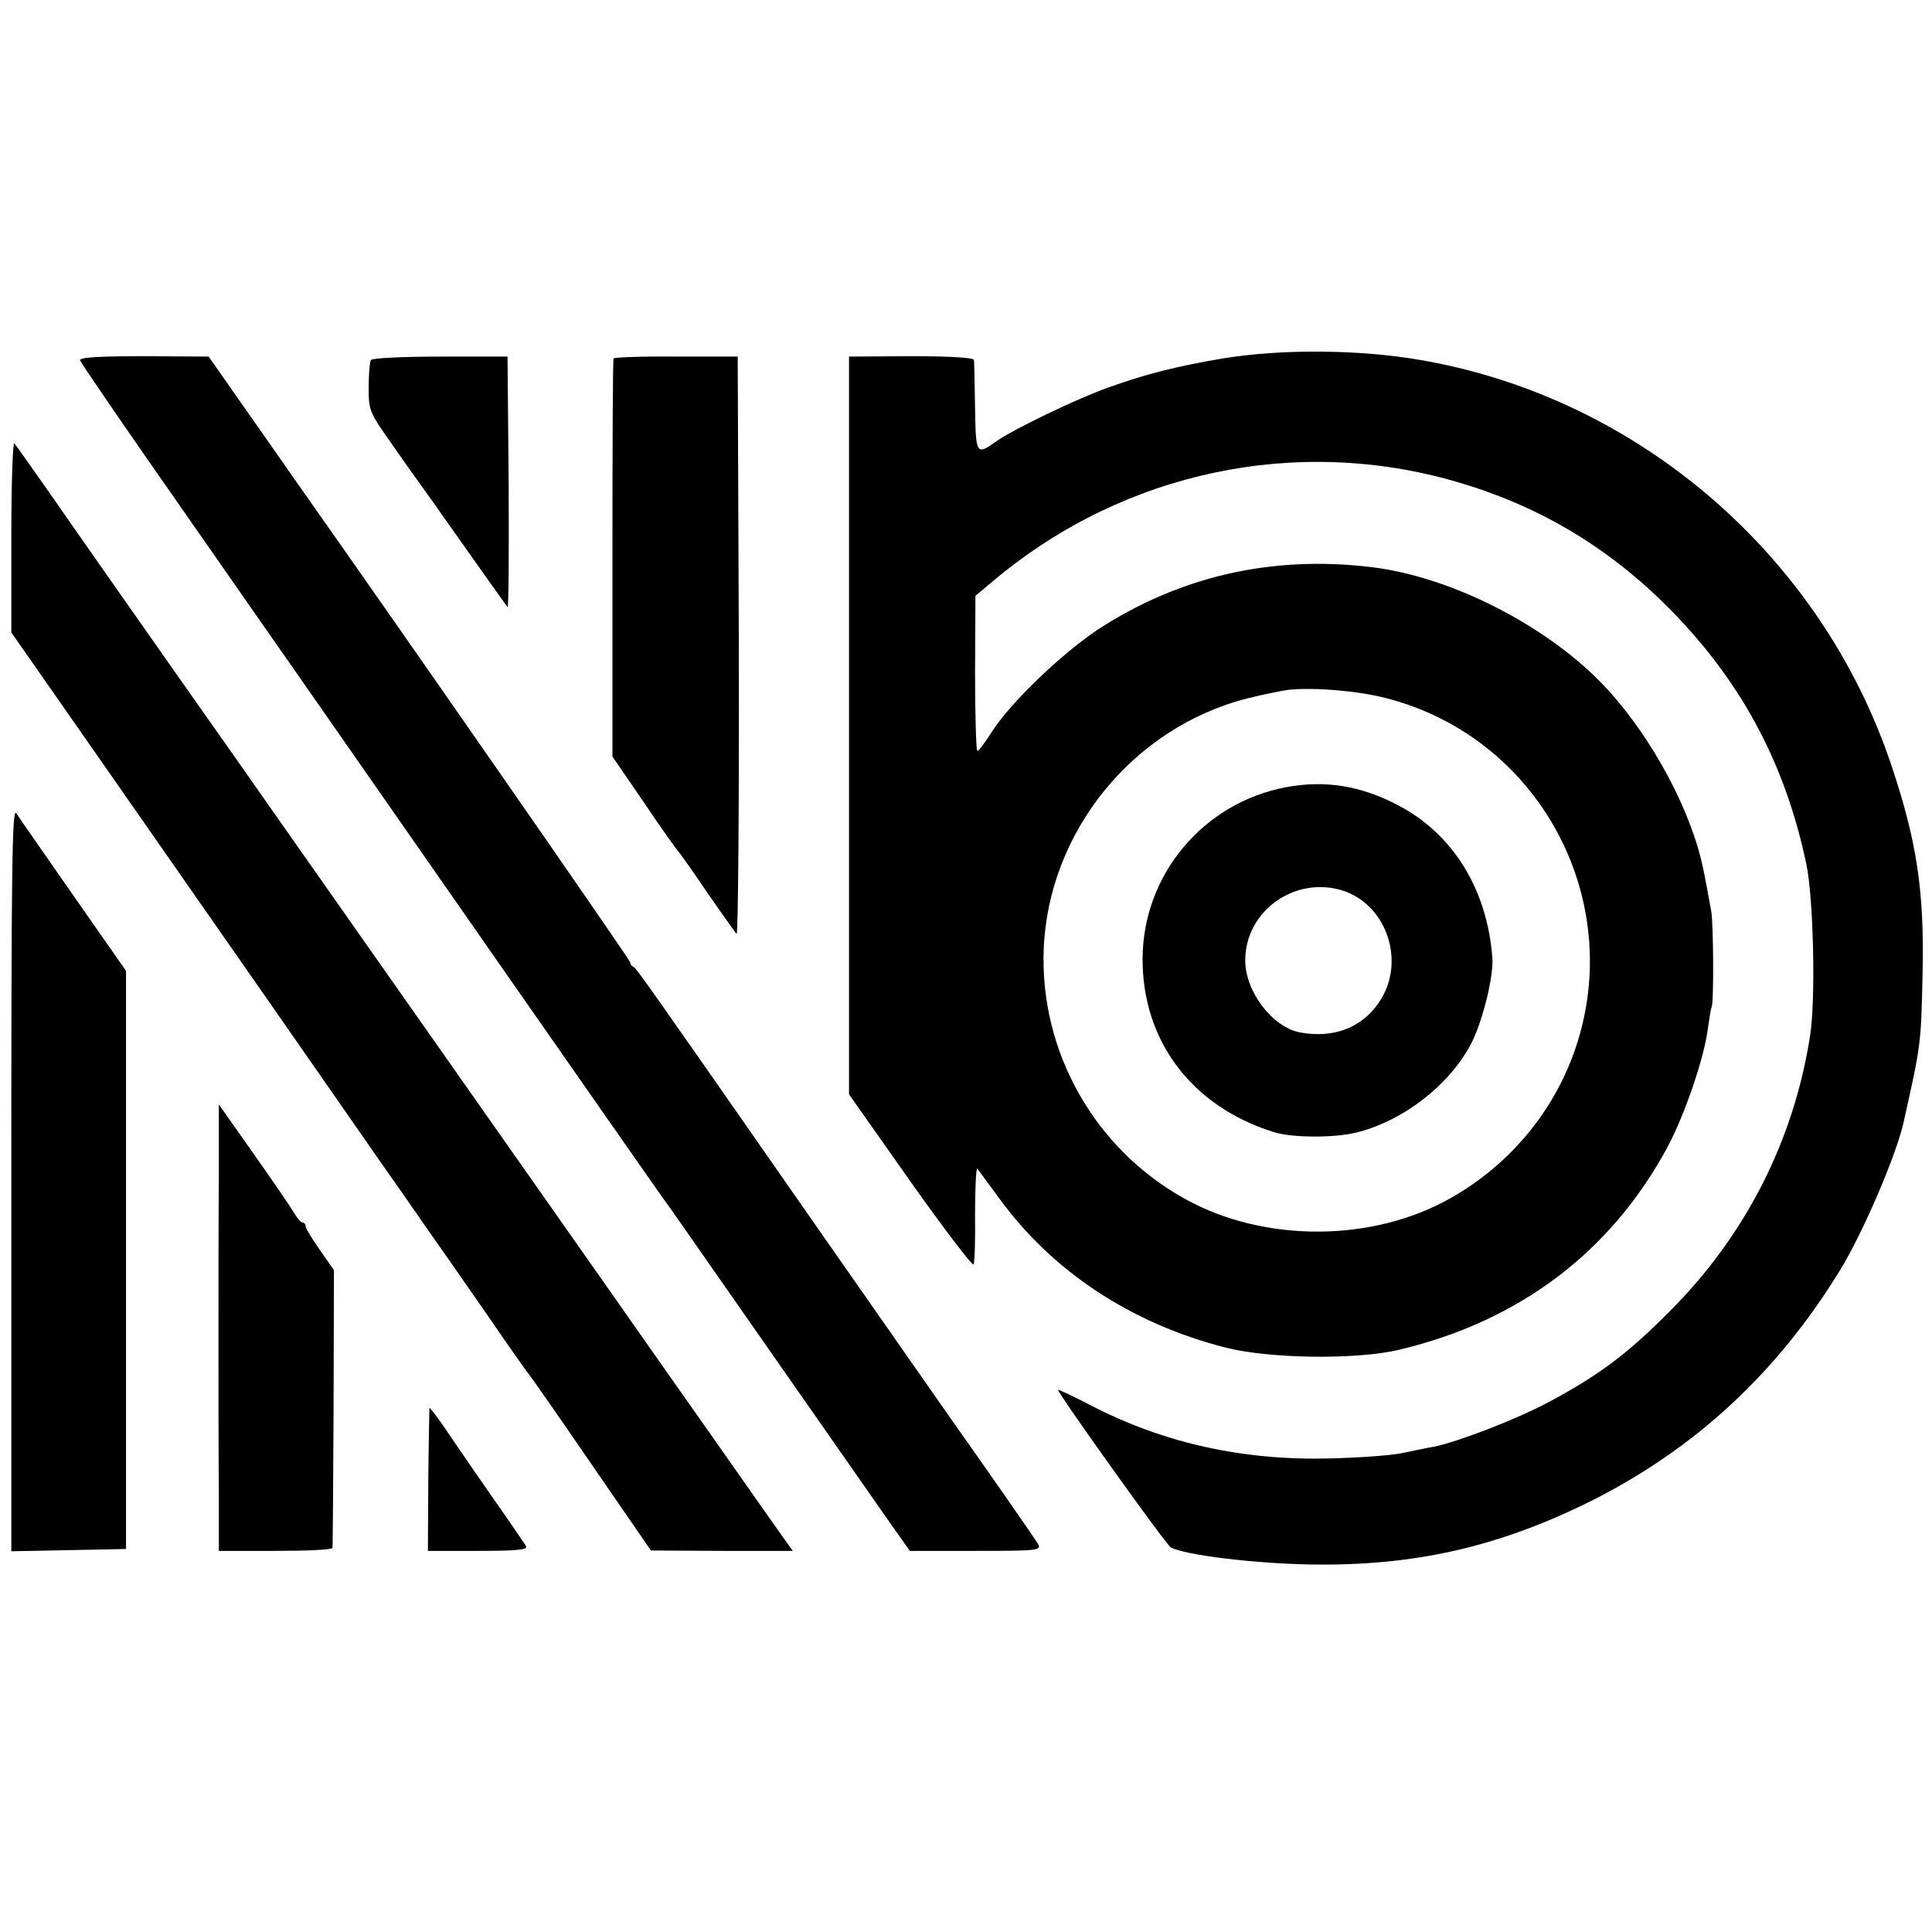
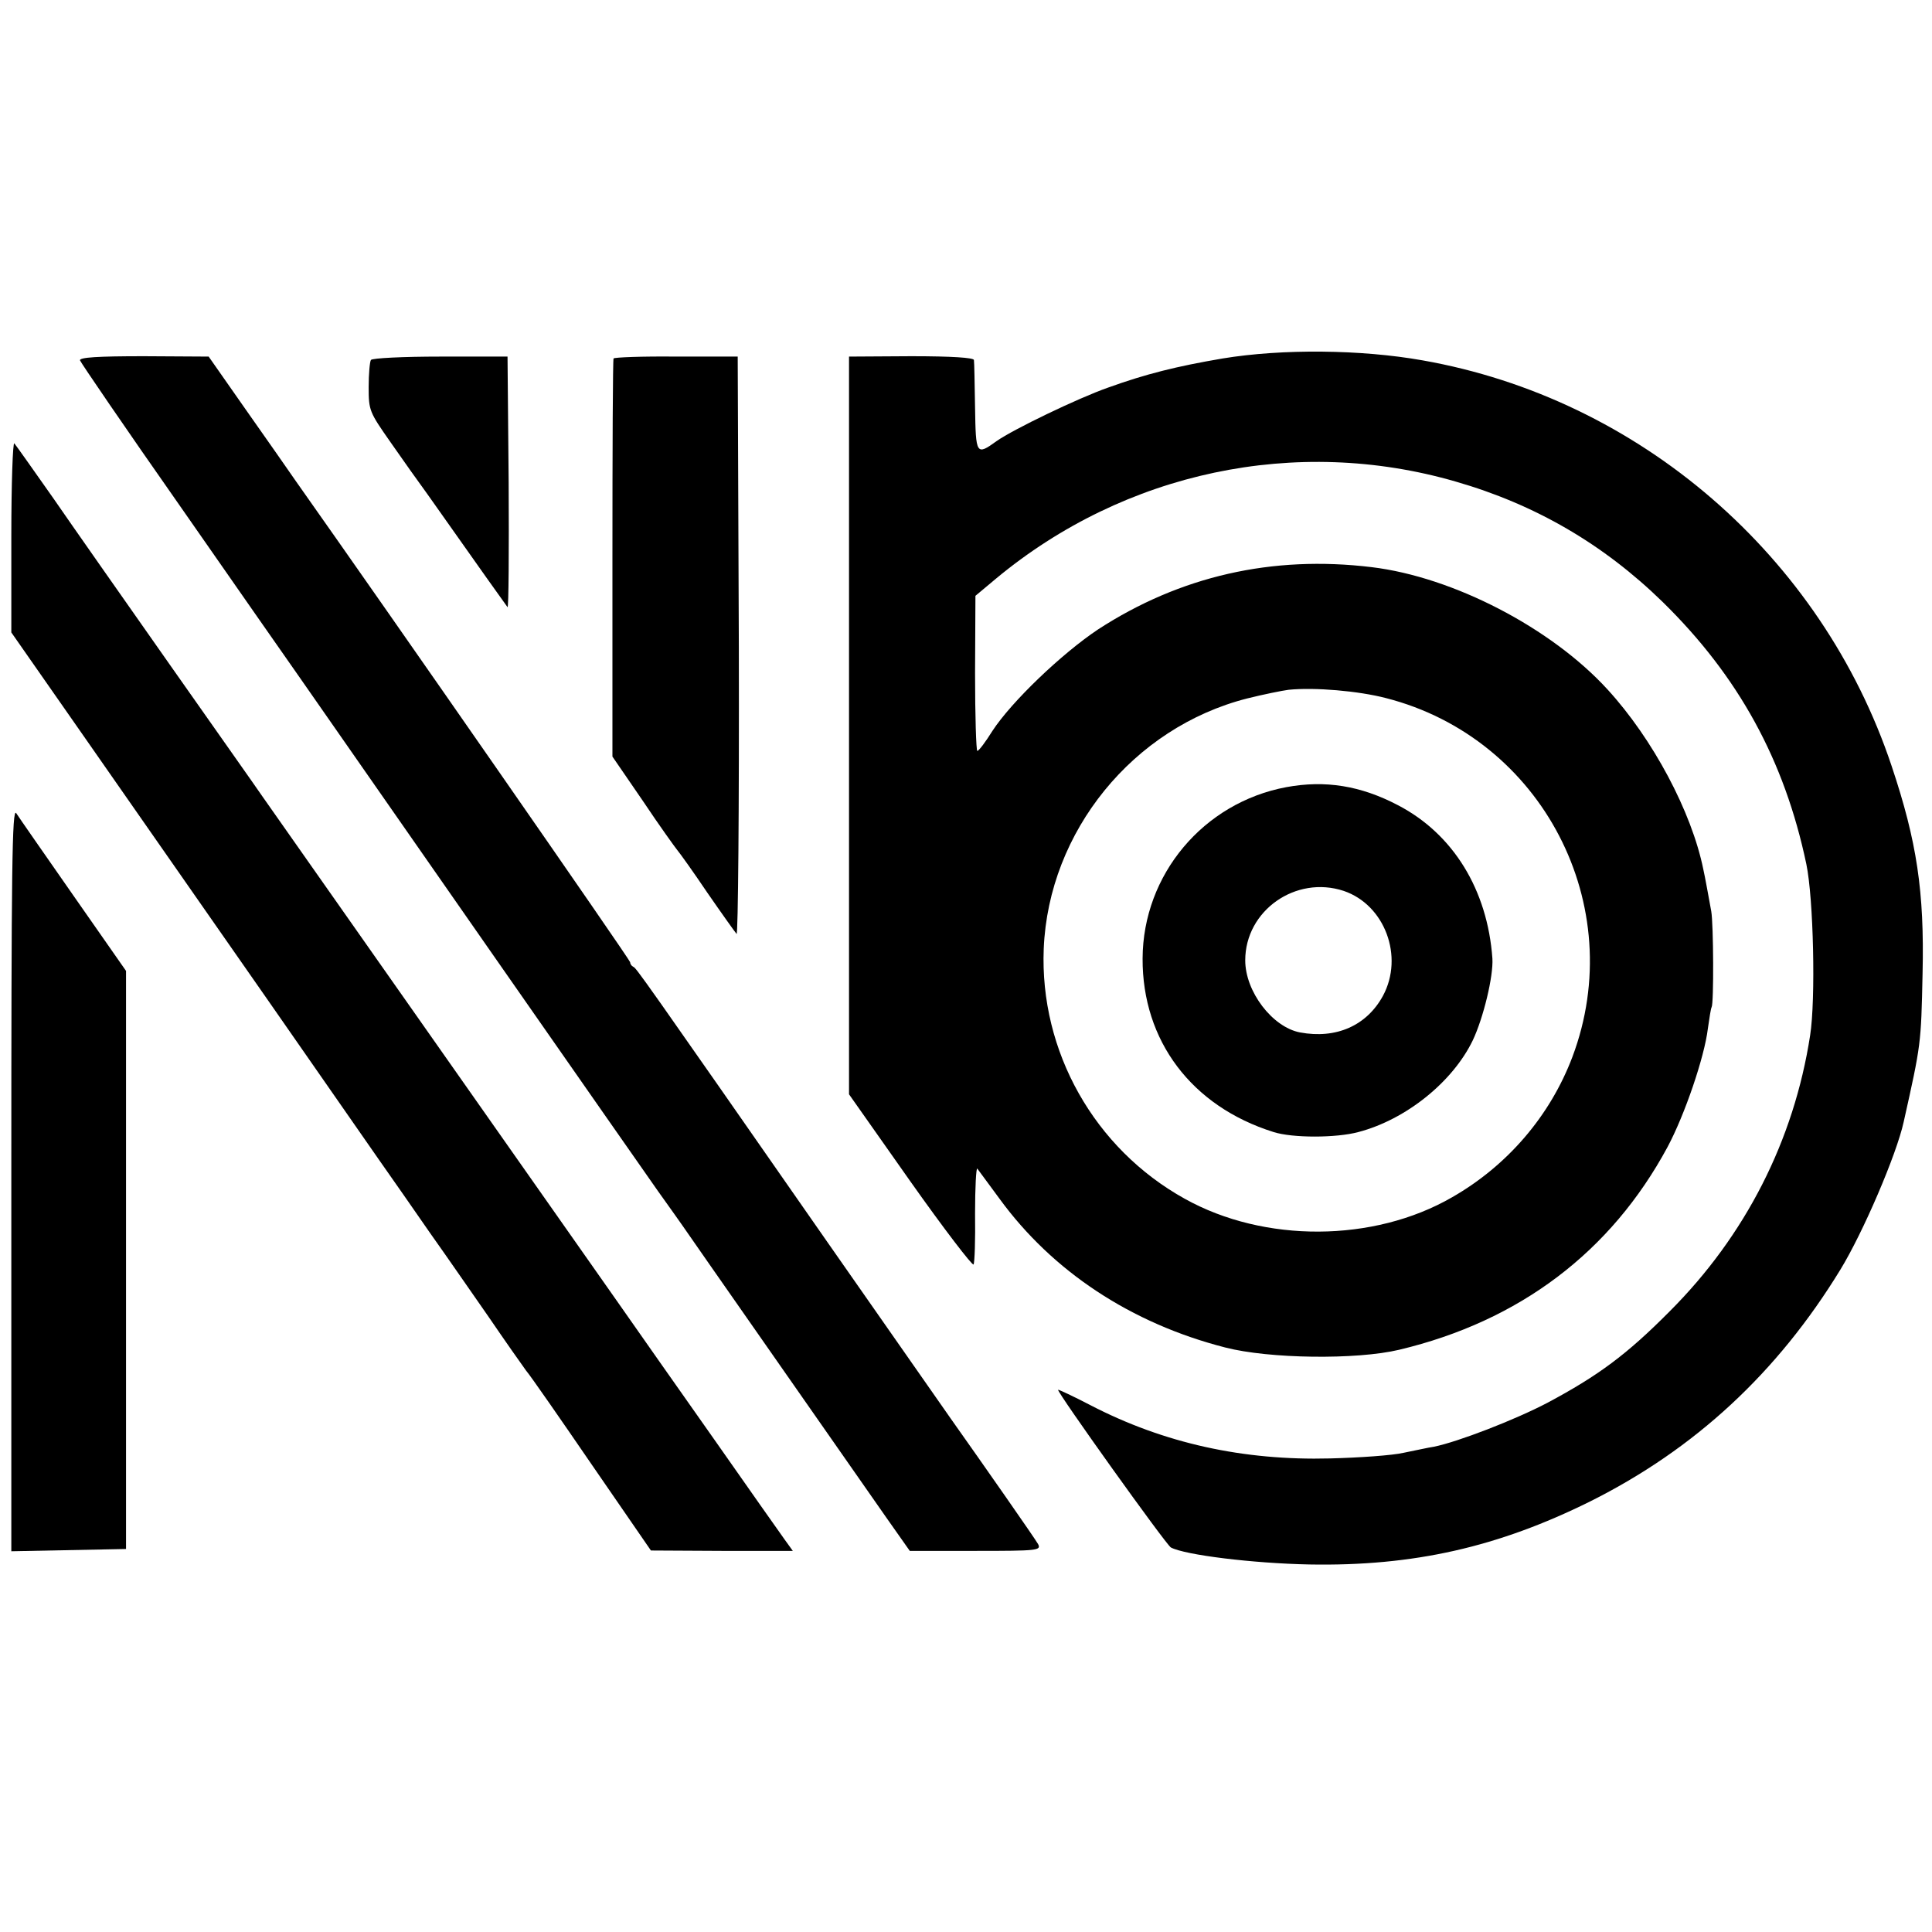
<svg xmlns="http://www.w3.org/2000/svg" version="1.0" width="512pt" height="512pt" viewBox="0 0 512 512" preserveAspectRatio="xMidYMid meet">
  <g transform="translate(0,512) scale(0.1,-0.1)" fill="#000000" stroke="none">
    <path d="M3240 4170 c-123 -21 -203 -41 -303 -77 -80 -28 -252 -111 -296 -142 -54 -39 -55 -36 -57 89 -1 63 -2 120 -3 126 -1 6 -57 10 -166 10 l-165 -1 0 -977 0 -978 162 -230 c89 -126 165 -225 168 -221 3 5 5 66 4 135 0 69 3 123 6 119 4 -5 30 -41 59 -80 140 -192 348 -330 598 -394 116 -30 348 -33 461 -6 319 76 561 259 711 537 46 86 98 239 107 314 4 28 8 54 10 57 6 10 5 220 -1 254 -6 33 -17 94 -21 111 -31 153 -134 346 -254 477 -149 163 -409 298 -625 324 -264 32 -508 -24 -725 -165 -96 -64 -229 -191 -280 -269 -18 -29 -36 -53 -40 -53 -3 0 -6 93 -6 206 l1 205 55 46 c341 283 795 379 1217 257 212 -61 392 -166 549 -319 201 -197 323 -419 381 -695 19 -91 25 -359 10 -454 -43 -279 -172 -531 -372 -731 -114 -115 -190 -171 -325 -243 -86 -45 -236 -103 -300 -116 -14 -2 -50 -10 -80 -16 -30 -7 -118 -13 -195 -15 -230 -6 -440 40 -635 141 -46 24 -85 42 -86 41 -4 -5 287 -412 299 -418 38 -20 217 -42 367 -45 276 -5 500 46 744 167 278 139 496 341 663 614 60 98 149 305 168 392 46 206 46 205 50 393 5 217 -15 350 -82 550 -186 557 -669 974 -1243 1075 -163 29 -372 31 -530 5z m433 -900 c414 -106 645 -550 494 -951 -59 -156 -172 -288 -319 -372 -208 -120 -498 -121 -708 -4 -240 133 -385 391 -374 663 13 311 237 586 539 663 44 11 94 21 110 23 69 7 185 -3 258 -22z" />
    <path d="M3409 3034 c-220 -41 -380 -232 -381 -454 -1 -218 130 -392 347 -460 50 -16 166 -16 225 0 126 33 250 133 303 243 28 59 55 170 52 217 -13 182 -104 330 -250 406 -99 52 -193 67 -296 48z m152 -275 c109 -37 160 -174 104 -278 -43 -79 -124 -115 -220 -97 -73 14 -145 108 -145 191 0 132 134 226 261 184z" />
    <path d="M212 4165 c2 -6 120 -179 263 -383 143 -205 287 -412 321 -460 146 -210 902 -1294 948 -1359 28 -39 57 -80 64 -90 12 -18 419 -600 541 -775 l62 -88 175 0 c163 0 174 1 165 18 -7 13 -146 212 -231 332 -6 8 -152 218 -325 465 -501 719 -509 730 -517 733 -4 2 -8 7 -8 12 0 6 -631 914 -886 1275 -19 28 -79 113 -133 190 l-98 140 -172 1 c-121 0 -171 -3 -169 -11z" />
    <path d="M983 4166 c-3 -4 -6 -37 -6 -72 0 -62 2 -66 58 -146 32 -46 76 -108 98 -138 139 -197 208 -294 212 -299 3 -2 4 146 3 330 l-3 334 -178 0 c-98 0 -181 -4 -184 -9z" />
    <path d="M1626 4170 c-2 -3 -3 -241 -3 -530 l0 -525 81 -118 c44 -66 86 -124 91 -130 6 -7 42 -57 79 -112 38 -55 73 -104 78 -110 4 -5 7 333 6 760 l-3 770 -163 0 c-90 1 -165 -2 -166 -5z" />
    <path d="M30 3699 l0 -255 192 -275 c331 -474 719 -1031 782 -1122 34 -48 95 -136 136 -195 42 -59 111 -159 155 -222 43 -63 88 -127 99 -142 12 -14 91 -128 176 -252 l155 -225 188 -1 188 0 -23 32 c-13 18 -96 136 -185 263 -89 126 -206 293 -260 370 -76 108 -577 821 -938 1335 -17 25 -128 182 -246 350 -118 168 -257 366 -308 440 -52 74 -98 139 -103 145 -4 5 -8 -106 -8 -246z" />
    <path d="M30 1997 l0 -988 152 3 152 3 0 766 0 766 -139 199 c-76 109 -145 208 -152 219 -11 16 -13 -146 -13 -968z" />
-     <path d="M580 2007 c-1 -103 -1 -297 -1 -432 0 -135 0 -317 1 -405 l0 -160 150 0 c83 0 151 3 151 8 1 4 2 171 3 371 l1 365 -37 53 c-21 30 -38 58 -38 63 0 6 -4 10 -8 10 -4 0 -15 12 -24 28 -9 15 -57 85 -107 156 l-91 129 0 -186z" />
-     <path d="M1138 1389 c0 -2 -2 -88 -3 -191 l-1 -188 133 0 c105 0 133 3 127 13 -4 6 -48 71 -98 142 -50 72 -105 152 -123 179 -18 26 -34 46 -35 45z" />
  </g>
</svg>